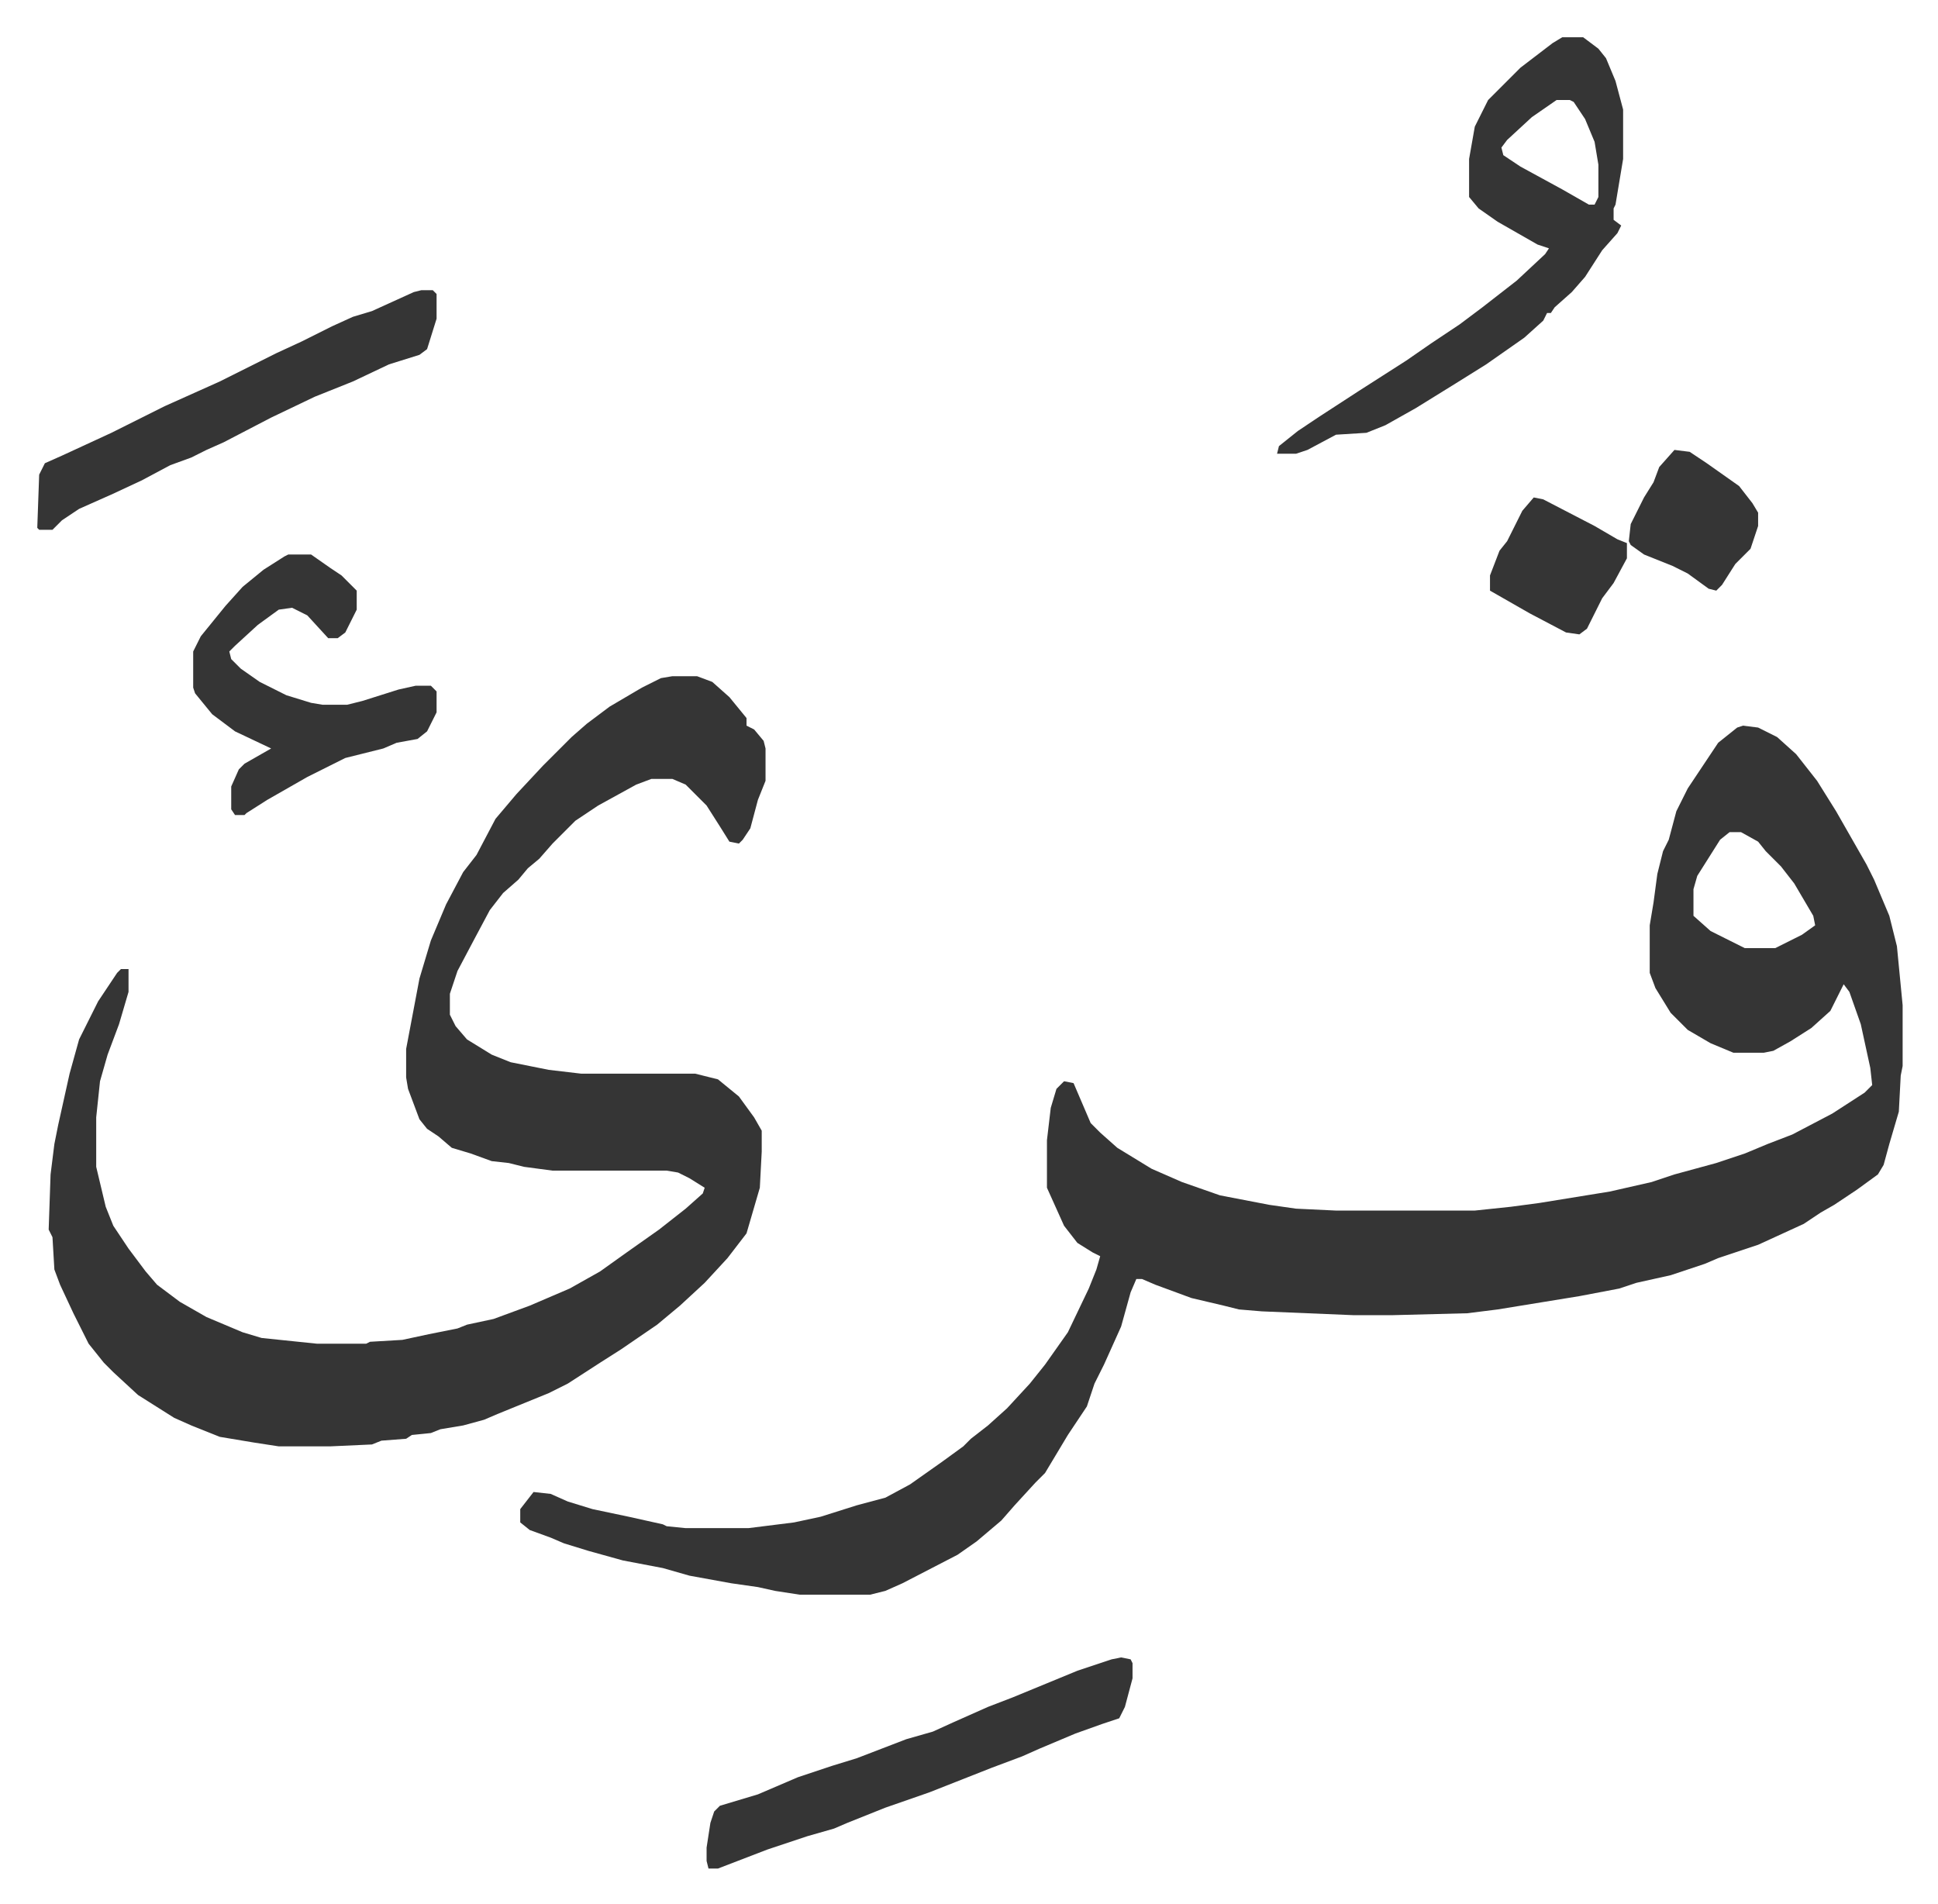
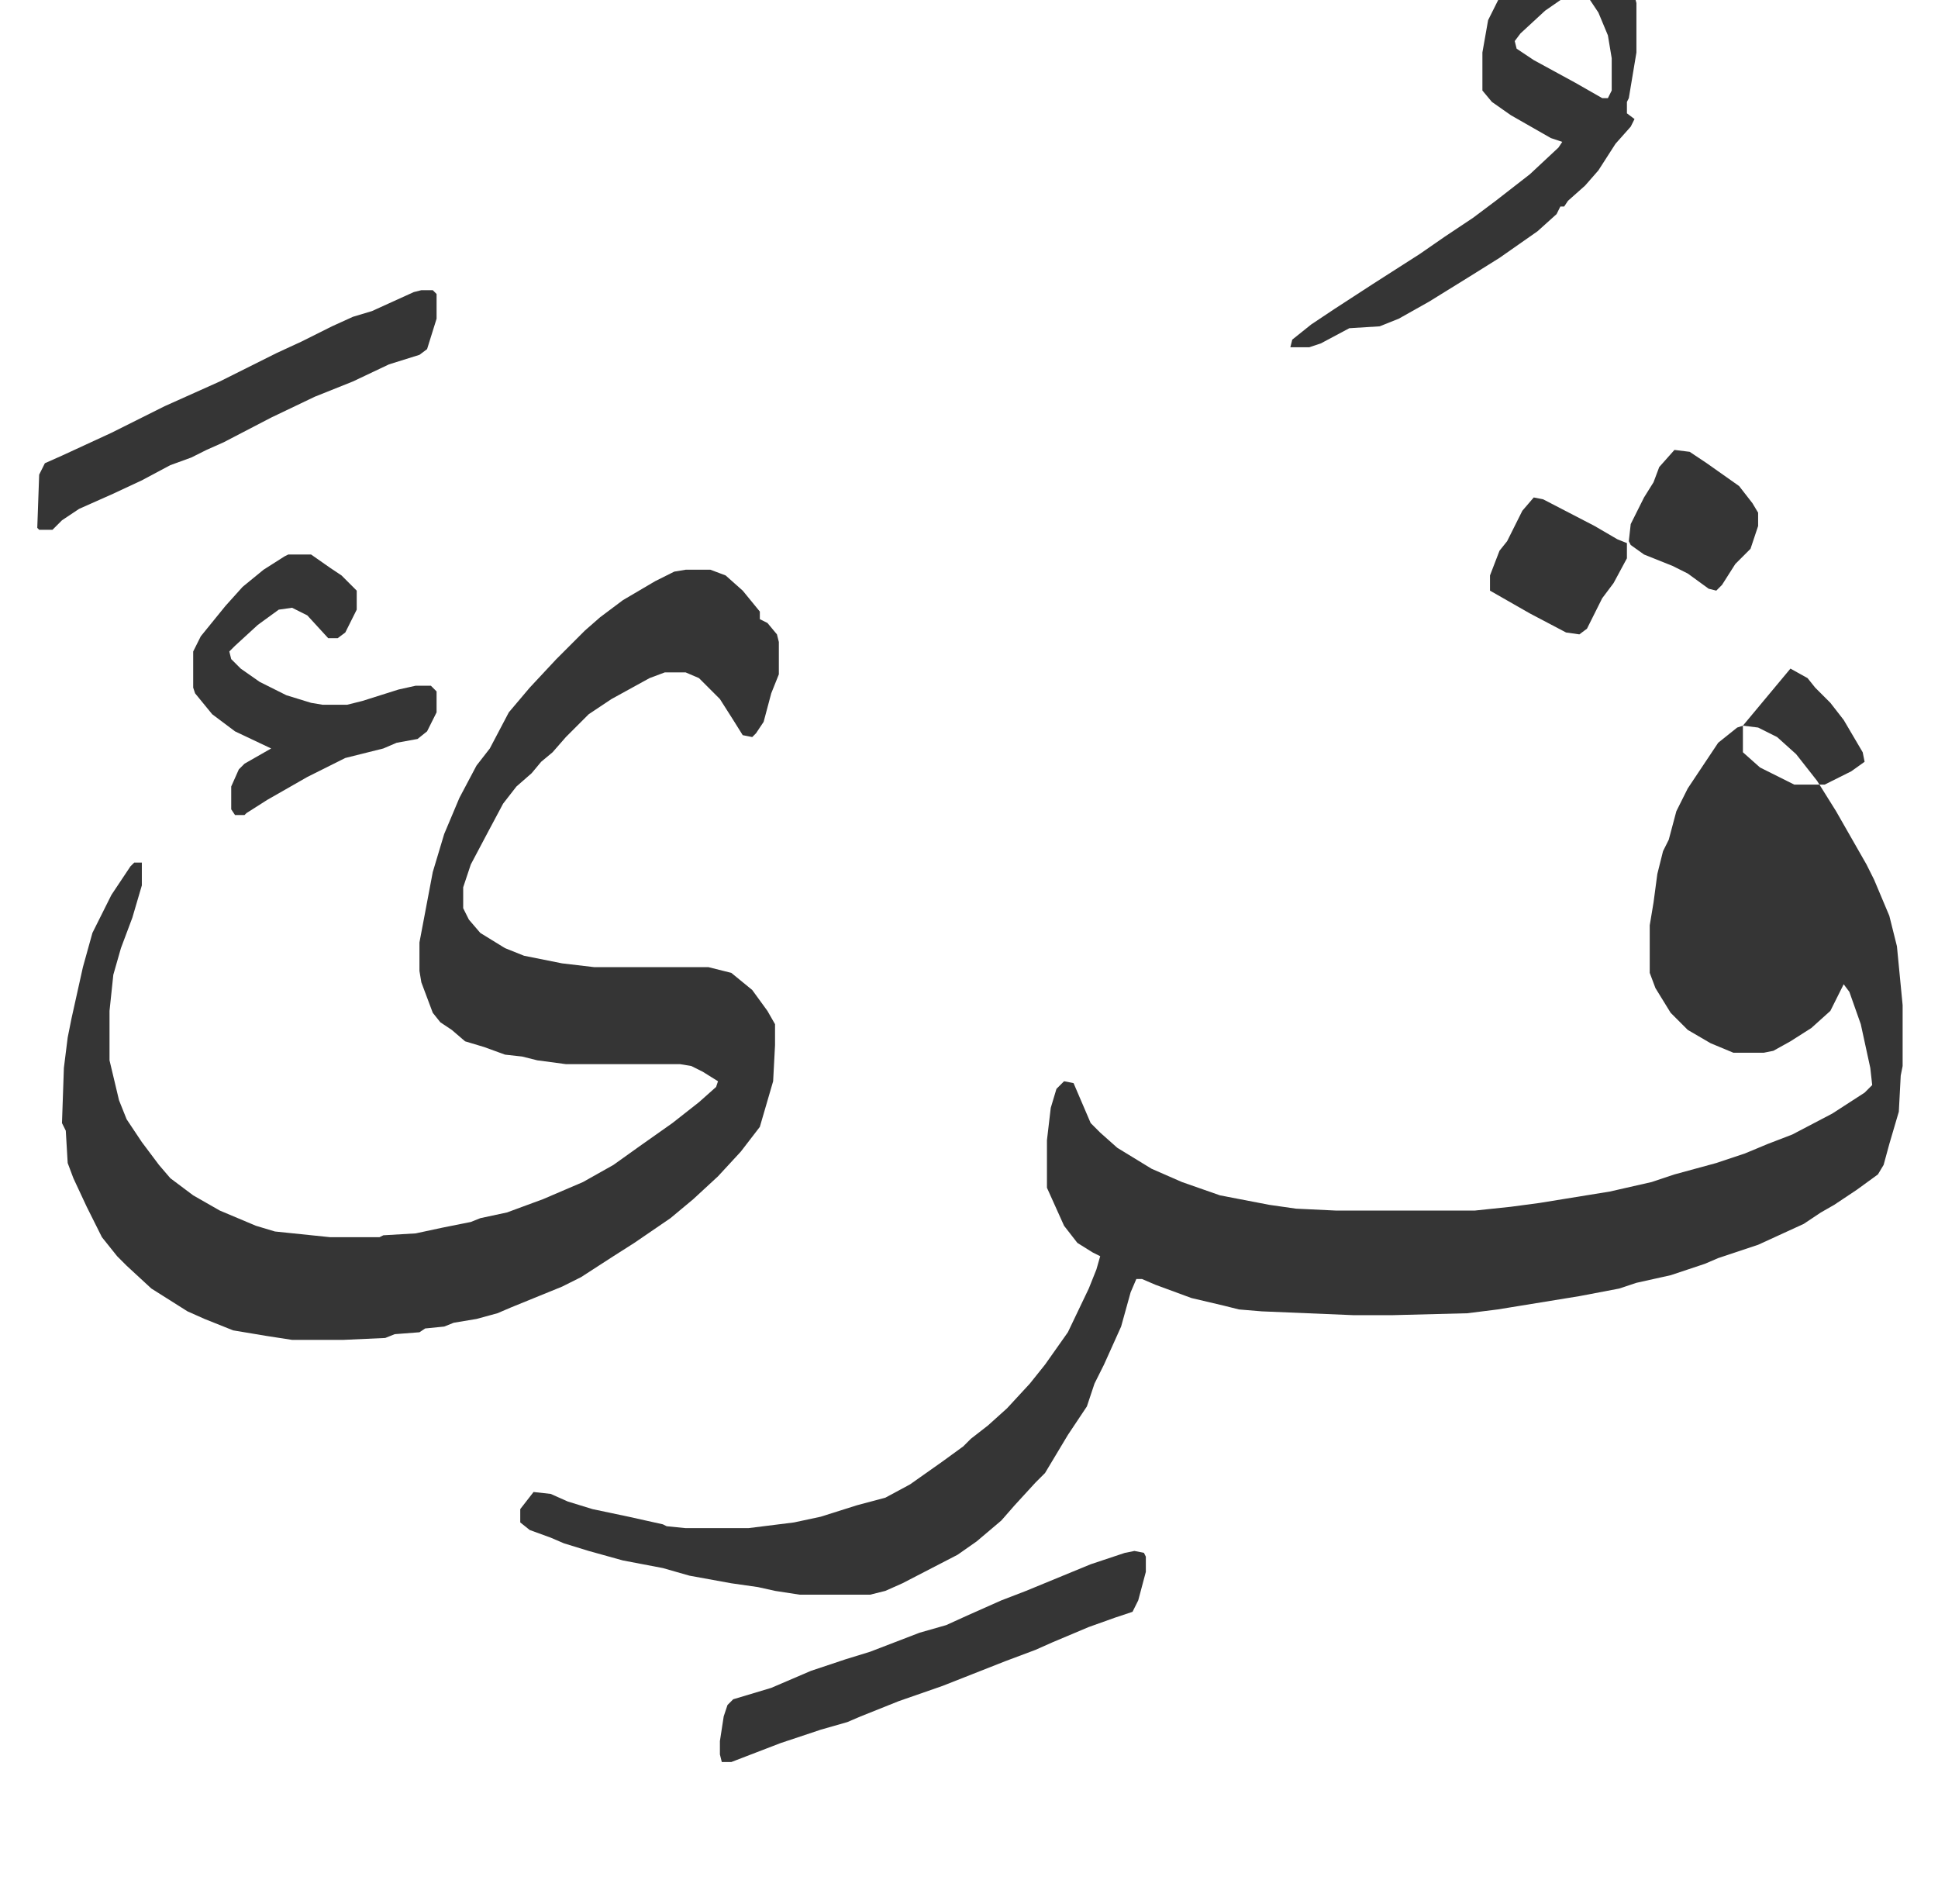
<svg xmlns="http://www.w3.org/2000/svg" viewBox="-19.6 284.4 1019.2 1001.2">
-   <path fill="#353535" id="rule_normal" d="m897 666 8 1 10 5 10 9 11 14 10 16 12 21 4 7 4 8 8 19 4 16 3 31v32l-1 5-1 19-5 17-3 11-3 5-11 8-12 8-7 4-9 6-24 11-21 7-7 3-18 6-18 4-9 3-21 4-43 7-16 2-39 1h-21l-48-2-12-1-8-2-17-4-19-7-7-3h-3l-3 7-5 18-9 20-5 10-4 12-10 15-12 20-5 5-11 12-7 8-13 11-10 7-29 15-9 4-8 2h-37l-13-2-9-2-14-2-22-4-14-4-21-4-18-5-13-4-7-3-11-4-5-4v-7l7-9 9 1 9 4 13 4 19 4 18 4 2 1 10 1h33l24-3 14-3 19-6 15-4 13-7 17-12 11-8 4-4 9-7 10-9 12-13 8-10 12-17 11-23 4-10 2-7-4-2-8-5-7-9-9-20v-25l2-17 3-10 4-4 5 1 9 21 5 5 9 8 18 11 16 7 20 7 26 5 14 2 21 1h73l19-2 15-2 37-6 22-5 12-4 22-6 15-5 12-5 13-5 21-11 17-11 4-4-1-9-5-23-6-17-3-4-7 14-10 9-11 7-9 5-5 1h-16l-12-5-12-7-9-9-8-13-3-8v-25l2-12 2-15 3-12 3-6 4-15 6-12 10-15 6-9 10-8zm-7 56-5 4-12 19-2 7v14l9 8 18 9h16l14-7 7-5-1-5-10-17-7-9-8-8-4-5-9-5zm-556-82h13l8 3 9 8 9 11v4l4 2 5 6 1 4v17l-4 10-4 15-4 6-2 2-5-1-5-8-7-11-11-11-7-3h-11l-8 3-20 11-12 8-12 12-7 8-6 5-5 6-8 7-7 9-8 15-9 17-4 12v11l3 6 6 7 13 8 10 4 20 4 17 2h60l12 3 11 9 8 11 4 7v11l-1 19-7 24-10 13-12 13-13 12-12 10-19 13-11 7-17 11-10 5-27 11-7 3-11 3-12 2-5 2-10 1-3 2-13 1-5 2-22 1h-27l-13-2-18-3-15-6-9-4-19-12-13-12-5-5-8-10-8-16-7-15-3-8-1-17-2-4 1-29 2-16 2-10 6-27 5-18 10-20 10-15 2-2h4v12l-5 17-6 16-4 14-2 19v26l5 21 4 10 8 12 9 12 6 7 12 9 14 8 19 8 10 3 29 3h26l2-1 17-1 14-3 15-3 5-2 14-3 19-7 21-9 16-9 14-10 17-12 14-11 9-8 1-3-8-5-6-3-6-1h-60l-15-2-8-2-9-1-11-4-10-3-7-6-6-4-4-5-6-16-1-6v-15l7-37 6-20 8-19 9-17 7-9 10-19 11-13 14-15 15-15 8-7 12-9 17-10 10-5zm468-336h11l8 6 4 5 5 12 4 15v26l-4 24-1 2v6l4 3-2 4-8 9-9 14-7 8-9 8-2 3h-2l-2 4-10 9-20 14-16 10-21 13-16 9-10 4-16 1-15 8-6 2h-10l1-4 10-8 12-8 20-13 25-16 13-9 15-10 12-9 18-14 15-14 2-3-6-2-21-12-10-7-5-6v-20l3-17 7-14 17-17 17-13zm-3 33-13 9-13 12-3 4 1 4 9 6 22 12 14 8h3l2-4v-17l-2-12-5-12-6-9-2-1zm-229 819 5 1 1 2v8l-4 15-3 6-9 3-14 5-19 8-9 4-16 6-33 13-23 8-20 8-7 3-14 4-21 7-26 10h-5l-1-4v-7l2-13 2-6 3-3 20-6 21-9 18-6 13-4 26-10 14-4 11-5 18-8 13-5 34-14 18-6zM132 576h12l10 7 6 4 8 8v10l-6 12-4 3h-5l-11-12-8-4-7 1-11 8-12 11-3 3 1 4 5 5 10 7 14 7 13 4 6 1h13l8-2 19-6 9-2h8l3 3v11l-5 10-5 4-11 2-7 3-20 5-20 10-21 12-11 7-1 1h-5l-2-3v-12l4-9 3-3 14-8-19-9-12-9-9-11-1-3v-19l4-8 13-16 9-10 11-9 11-7zm70-139h6l2 2v13l-5 16-4 3-16 5-19 9-20 8-23 11-25 13-9 4-8 4-11 4-15 8-15 7-18 8-9 6-5 5H1l-1-1 1-28 3-6 9-4 26-12 28-14 29-13 30-15 13-6 16-8 11-5 10-3 22-10zm585 109 5 1 27 14 12 7 5 2v8l-7 13-6 8-4 8-4 8-4 3-7-1-19-10-21-12v-8l5-13 4-5 8-16zm74-25 8 1 9 6 17 12 7 9 3 5v7l-4 12-8 8-7 11-3 3-4-1-11-8-8-4-15-6-7-5-1-2 1-9 7-14 5-8 3-8z" />
+   <path fill="#353535" id="rule_normal" d="m897 666 8 1 10 5 10 9 11 14 10 16 12 21 4 7 4 8 8 19 4 16 3 31v32l-1 5-1 19-5 17-3 11-3 5-11 8-12 8-7 4-9 6-24 11-21 7-7 3-18 6-18 4-9 3-21 4-43 7-16 2-39 1h-21l-48-2-12-1-8-2-17-4-19-7-7-3h-3l-3 7-5 18-9 20-5 10-4 12-10 15-12 20-5 5-11 12-7 8-13 11-10 7-29 15-9 4-8 2h-37l-13-2-9-2-14-2-22-4-14-4-21-4-18-5-13-4-7-3-11-4-5-4v-7l7-9 9 1 9 4 13 4 19 4 18 4 2 1 10 1h33l24-3 14-3 19-6 15-4 13-7 17-12 11-8 4-4 9-7 10-9 12-13 8-10 12-17 11-23 4-10 2-7-4-2-8-5-7-9-9-20v-25l2-17 3-10 4-4 5 1 9 21 5 5 9 8 18 11 16 7 20 7 26 5 14 2 21 1h73l19-2 15-2 37-6 22-5 12-4 22-6 15-5 12-5 13-5 21-11 17-11 4-4-1-9-5-23-6-17-3-4-7 14-10 9-11 7-9 5-5 1h-16l-12-5-12-7-9-9-8-13-3-8v-25l2-12 2-15 3-12 3-6 4-15 6-12 10-15 6-9 10-8zv14l9 8 18 9h16l14-7 7-5-1-5-10-17-7-9-8-8-4-5-9-5zm-556-82h13l8 3 9 8 9 11v4l4 2 5 6 1 4v17l-4 10-4 15-4 6-2 2-5-1-5-8-7-11-11-11-7-3h-11l-8 3-20 11-12 8-12 12-7 8-6 5-5 6-8 7-7 9-8 15-9 17-4 12v11l3 6 6 7 13 8 10 4 20 4 17 2h60l12 3 11 9 8 11 4 7v11l-1 19-7 24-10 13-12 13-13 12-12 10-19 13-11 7-17 11-10 5-27 11-7 3-11 3-12 2-5 2-10 1-3 2-13 1-5 2-22 1h-27l-13-2-18-3-15-6-9-4-19-12-13-12-5-5-8-10-8-16-7-15-3-8-1-17-2-4 1-29 2-16 2-10 6-27 5-18 10-20 10-15 2-2h4v12l-5 17-6 16-4 14-2 19v26l5 21 4 10 8 12 9 12 6 7 12 9 14 8 19 8 10 3 29 3h26l2-1 17-1 14-3 15-3 5-2 14-3 19-7 21-9 16-9 14-10 17-12 14-11 9-8 1-3-8-5-6-3-6-1h-60l-15-2-8-2-9-1-11-4-10-3-7-6-6-4-4-5-6-16-1-6v-15l7-37 6-20 8-19 9-17 7-9 10-19 11-13 14-15 15-15 8-7 12-9 17-10 10-5zm468-336h11l8 6 4 5 5 12 4 15v26l-4 24-1 2v6l4 3-2 4-8 9-9 14-7 8-9 8-2 3h-2l-2 4-10 9-20 14-16 10-21 13-16 9-10 4-16 1-15 8-6 2h-10l1-4 10-8 12-8 20-13 25-16 13-9 15-10 12-9 18-14 15-14 2-3-6-2-21-12-10-7-5-6v-20l3-17 7-14 17-17 17-13zm-3 33-13 9-13 12-3 4 1 4 9 6 22 12 14 8h3l2-4v-17l-2-12-5-12-6-9-2-1zm-229 819 5 1 1 2v8l-4 15-3 6-9 3-14 5-19 8-9 4-16 6-33 13-23 8-20 8-7 3-14 4-21 7-26 10h-5l-1-4v-7l2-13 2-6 3-3 20-6 21-9 18-6 13-4 26-10 14-4 11-5 18-8 13-5 34-14 18-6zM132 576h12l10 7 6 4 8 8v10l-6 12-4 3h-5l-11-12-8-4-7 1-11 8-12 11-3 3 1 4 5 5 10 7 14 7 13 4 6 1h13l8-2 19-6 9-2h8l3 3v11l-5 10-5 4-11 2-7 3-20 5-20 10-21 12-11 7-1 1h-5l-2-3v-12l4-9 3-3 14-8-19-9-12-9-9-11-1-3v-19l4-8 13-16 9-10 11-9 11-7zm70-139h6l2 2v13l-5 16-4 3-16 5-19 9-20 8-23 11-25 13-9 4-8 4-11 4-15 8-15 7-18 8-9 6-5 5H1l-1-1 1-28 3-6 9-4 26-12 28-14 29-13 30-15 13-6 16-8 11-5 10-3 22-10zm585 109 5 1 27 14 12 7 5 2v8l-7 13-6 8-4 8-4 8-4 3-7-1-19-10-21-12v-8l5-13 4-5 8-16zm74-25 8 1 9 6 17 12 7 9 3 5v7l-4 12-8 8-7 11-3 3-4-1-11-8-8-4-15-6-7-5-1-2 1-9 7-14 5-8 3-8z" />
</svg>